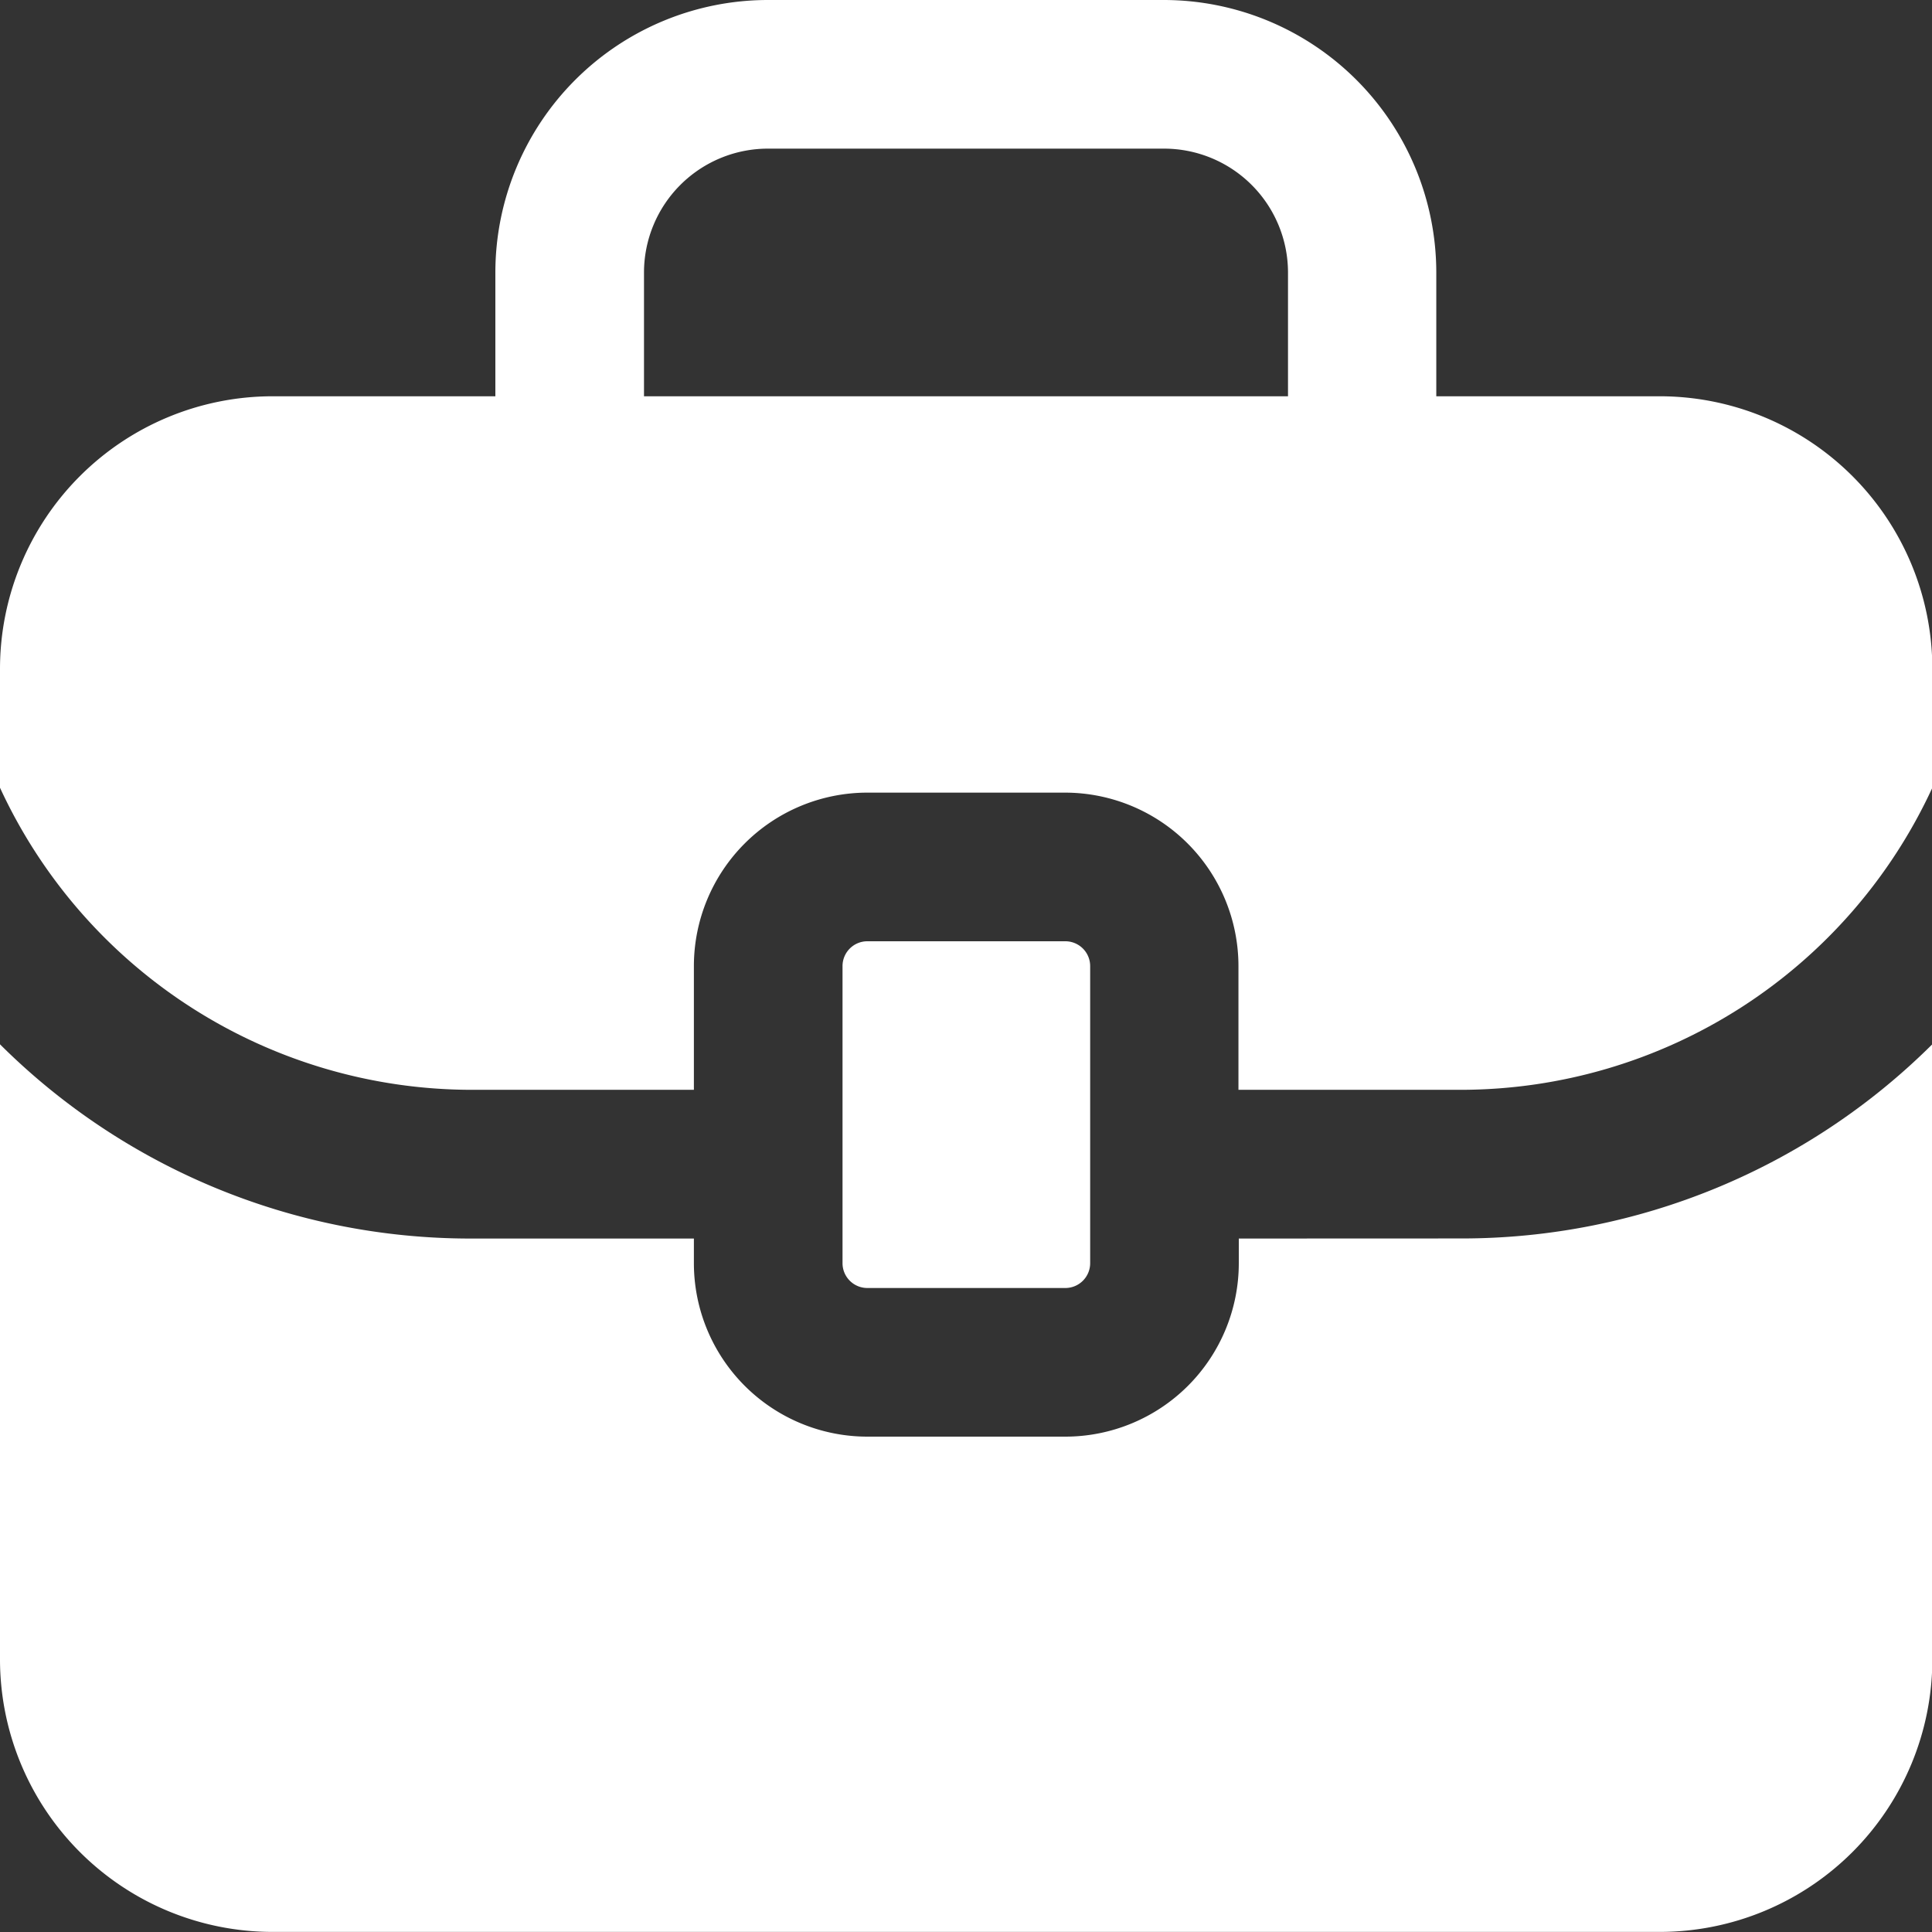
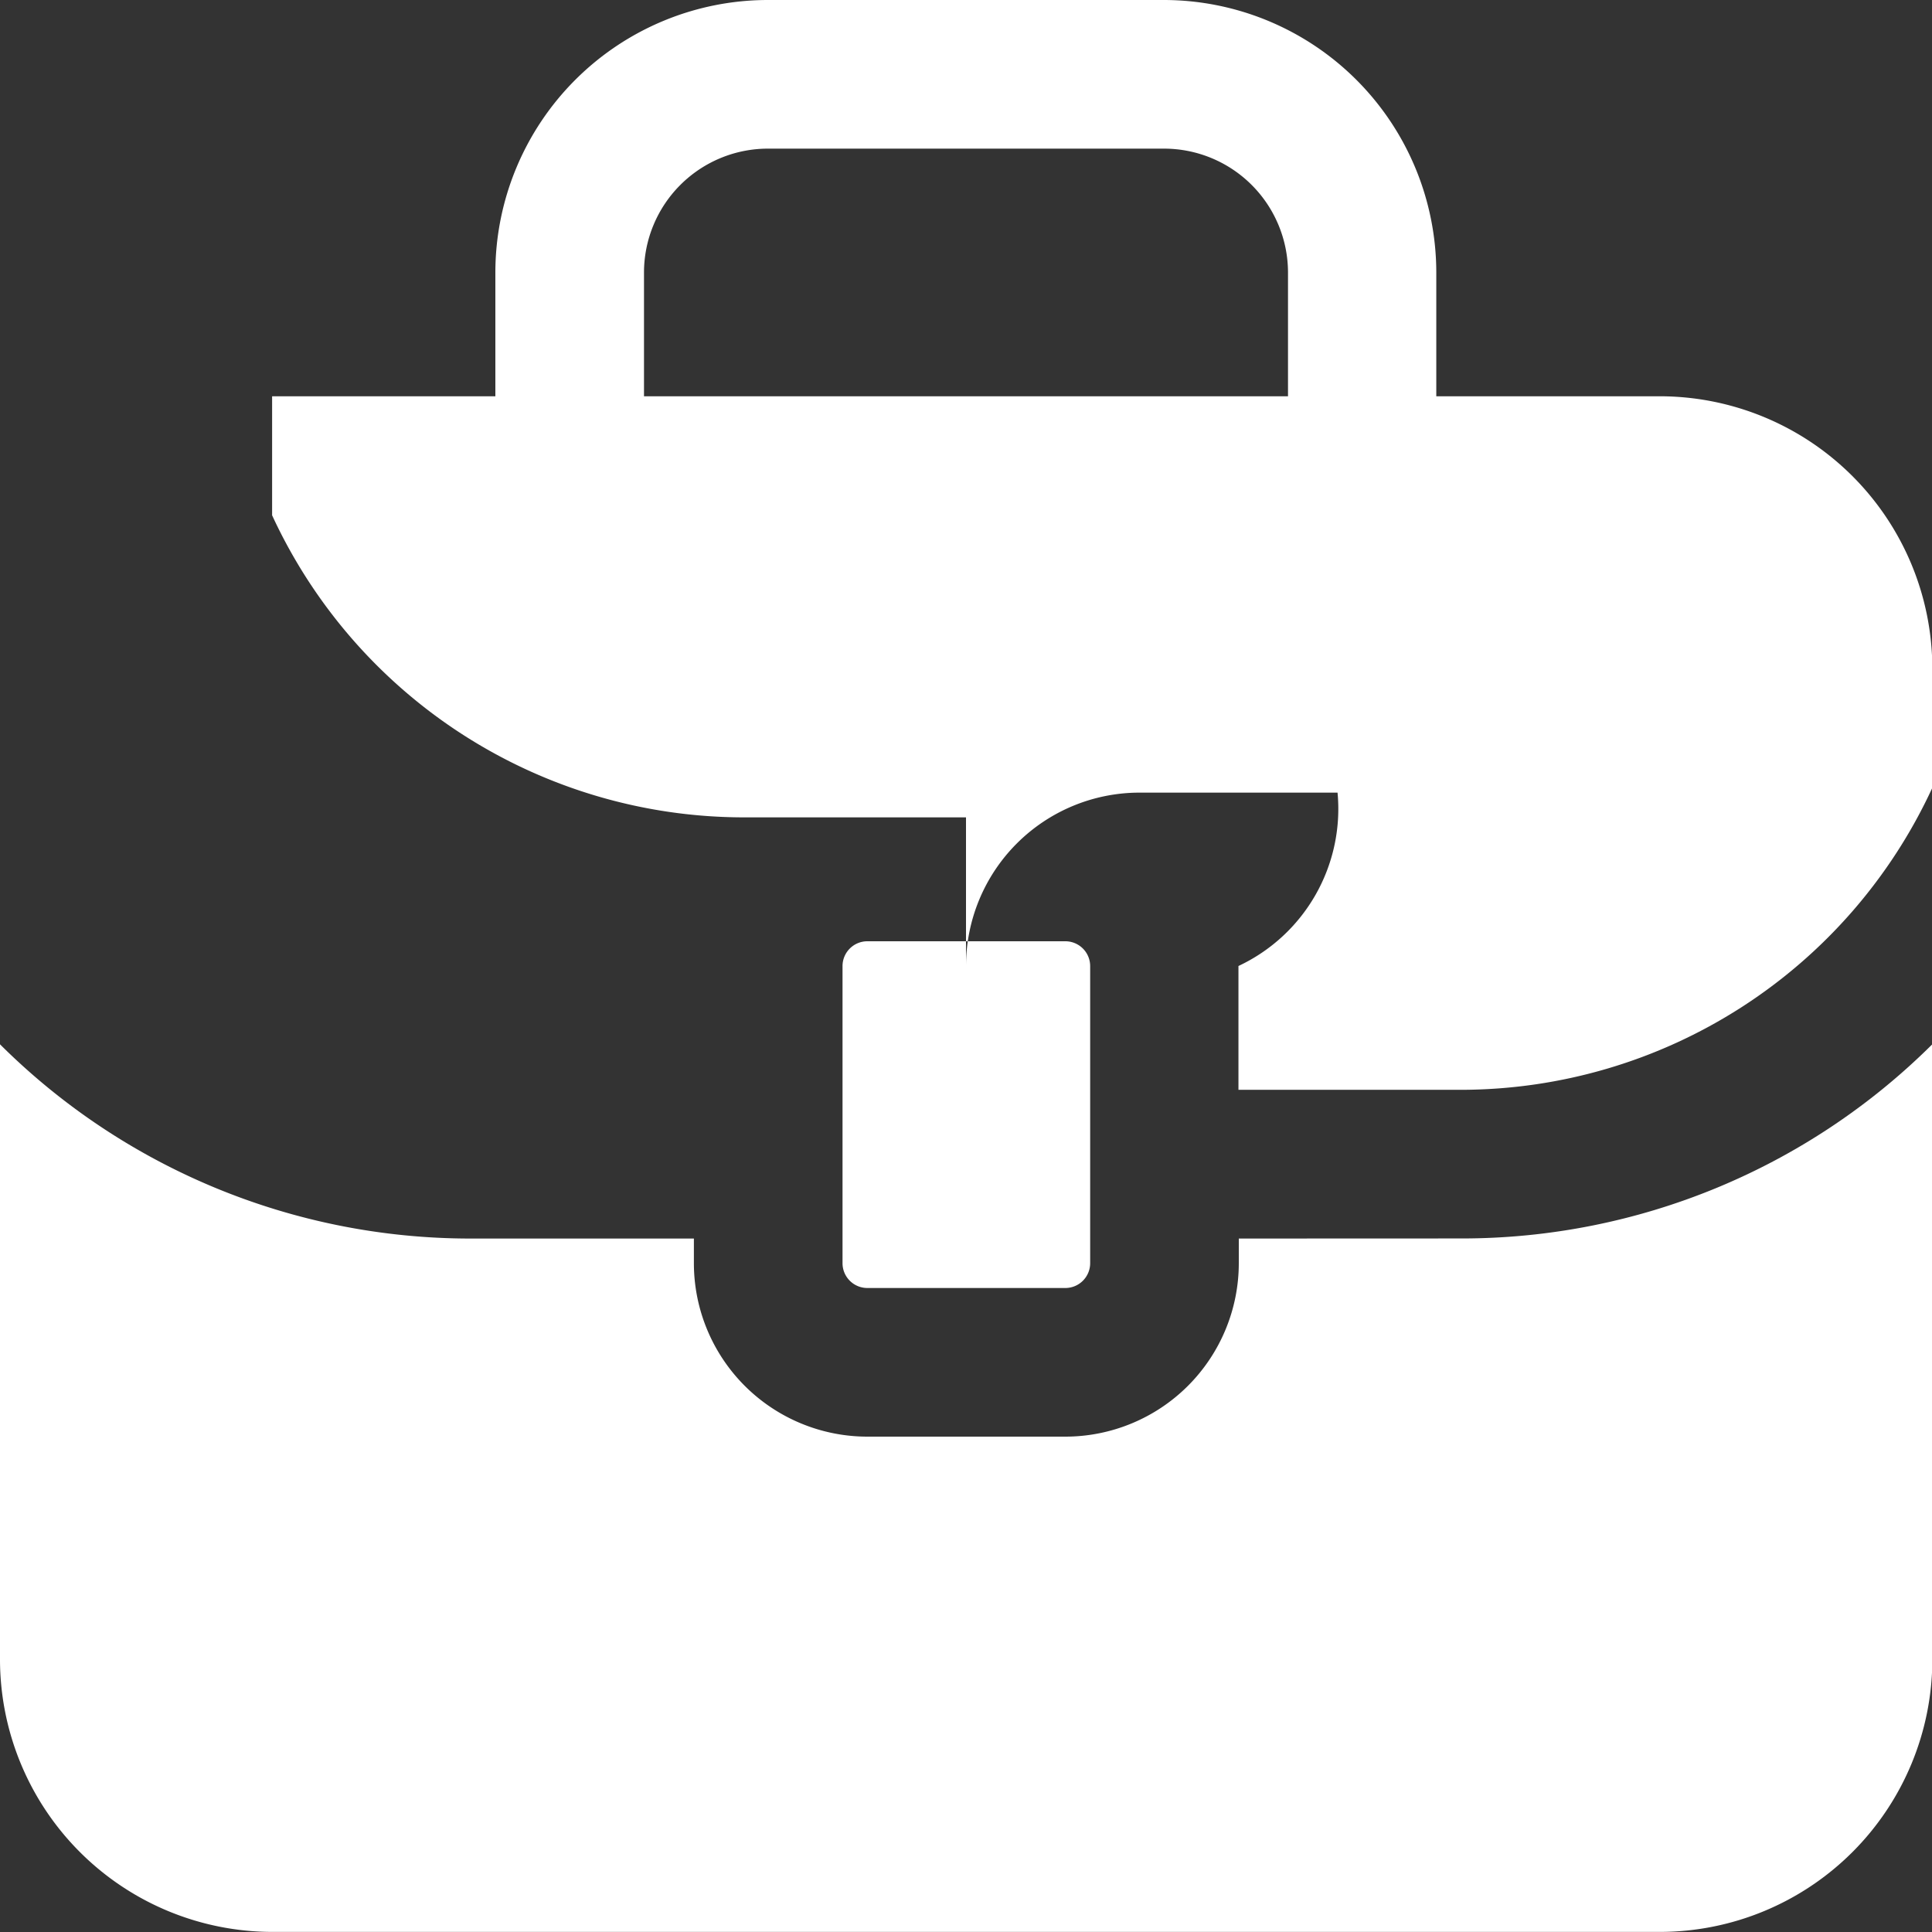
<svg xmlns="http://www.w3.org/2000/svg" width="22.5" height="22.5" viewBox="0 0 22.5 22.5">
  <rect x="0" y="0" width="22.5" height="22.5" fill="#333333" stroke="none" />
-   <path id="Careers" d="M21.577,6.865h-2.6V5.423A3.176,3.176,0,0,0,15.808,2.25H11.192A3.176,3.176,0,0,0,8.019,5.423V6.865h-2.6A3.176,3.176,0,0,0,2.25,10.038v1.386a6.055,6.055,0,0,0,5.481,3.518h2.6V13.5a2.021,2.021,0,0,1,2.019-2.019h2.308A2.021,2.021,0,0,1,16.673,13.5v1.442h2.6a6.053,6.053,0,0,0,5.481-3.518V10.038A3.176,3.176,0,0,0,21.577,6.865ZM9.75,5.423a1.444,1.444,0,0,1,1.442-1.442h4.615A1.444,1.444,0,0,1,17.25,5.423V6.865H9.75Zm2.6,11.827a.289.289,0,0,1-.288-.288V13.5a.289.289,0,0,1,.288-.288h2.308a.289.289,0,0,1,.288.288v3.462a.289.289,0,0,1-.288.288Zm6.923-.577a7.766,7.766,0,0,0,5.481-2.262v7.165a3.176,3.176,0,0,1-3.173,3.173H5.423A3.176,3.176,0,0,1,2.25,21.577V14.412a7.761,7.761,0,0,0,5.481,2.262h2.6v.288a2.021,2.021,0,0,0,2.019,2.019h2.308a2.021,2.021,0,0,0,2.019-2.019v-.288Z" transform="translate(-2.25 -2.25)" fill="#fff" />
+   <path id="Careers" d="M21.577,6.865h-2.6V5.423A3.176,3.176,0,0,0,15.808,2.25H11.192A3.176,3.176,0,0,0,8.019,5.423V6.865h-2.6v1.386a6.055,6.055,0,0,0,5.481,3.518h2.6V13.5a2.021,2.021,0,0,1,2.019-2.019h2.308A2.021,2.021,0,0,1,16.673,13.5v1.442h2.6a6.053,6.053,0,0,0,5.481-3.518V10.038A3.176,3.176,0,0,0,21.577,6.865ZM9.75,5.423a1.444,1.444,0,0,1,1.442-1.442h4.615A1.444,1.444,0,0,1,17.25,5.423V6.865H9.75Zm2.6,11.827a.289.289,0,0,1-.288-.288V13.5a.289.289,0,0,1,.288-.288h2.308a.289.289,0,0,1,.288.288v3.462a.289.289,0,0,1-.288.288Zm6.923-.577a7.766,7.766,0,0,0,5.481-2.262v7.165a3.176,3.176,0,0,1-3.173,3.173H5.423A3.176,3.176,0,0,1,2.25,21.577V14.412a7.761,7.761,0,0,0,5.481,2.262h2.6v.288a2.021,2.021,0,0,0,2.019,2.019h2.308a2.021,2.021,0,0,0,2.019-2.019v-.288Z" transform="translate(-2.25 -2.25)" fill="#fff" />
</svg>